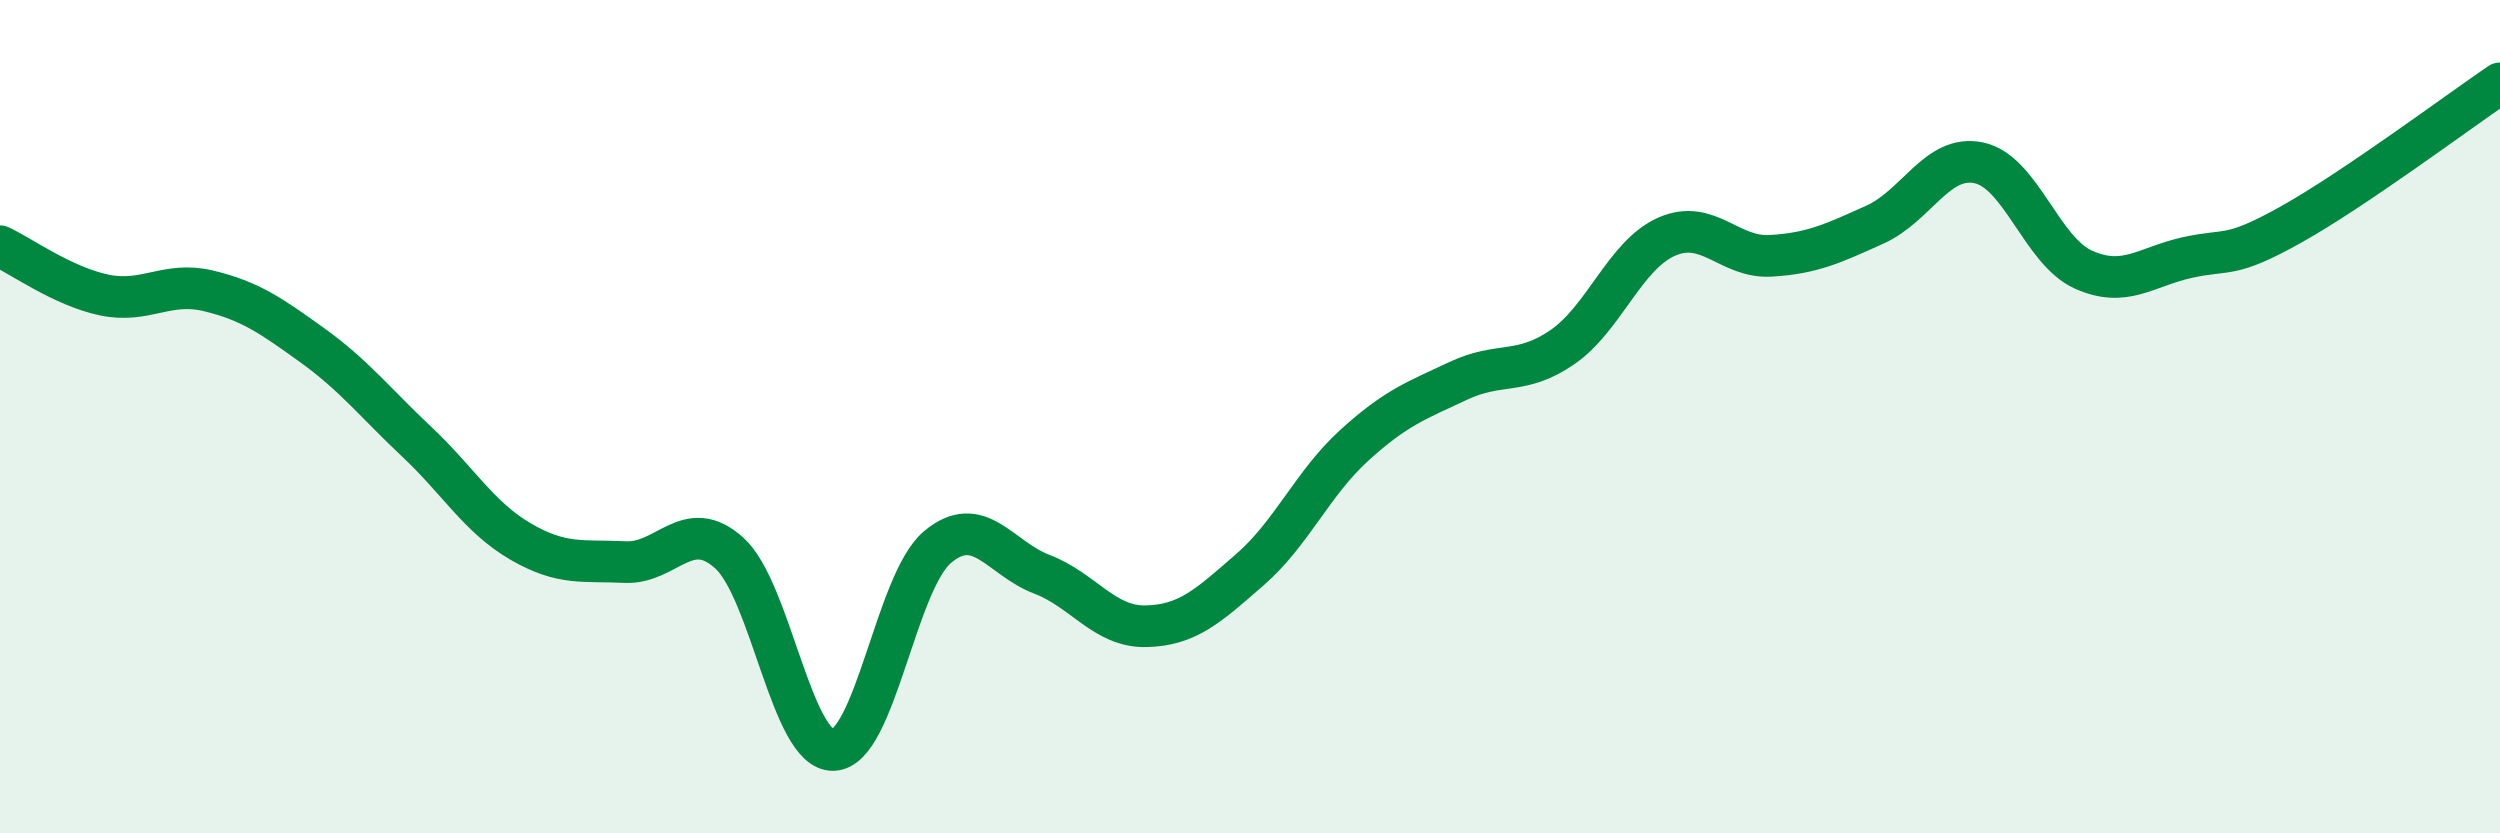
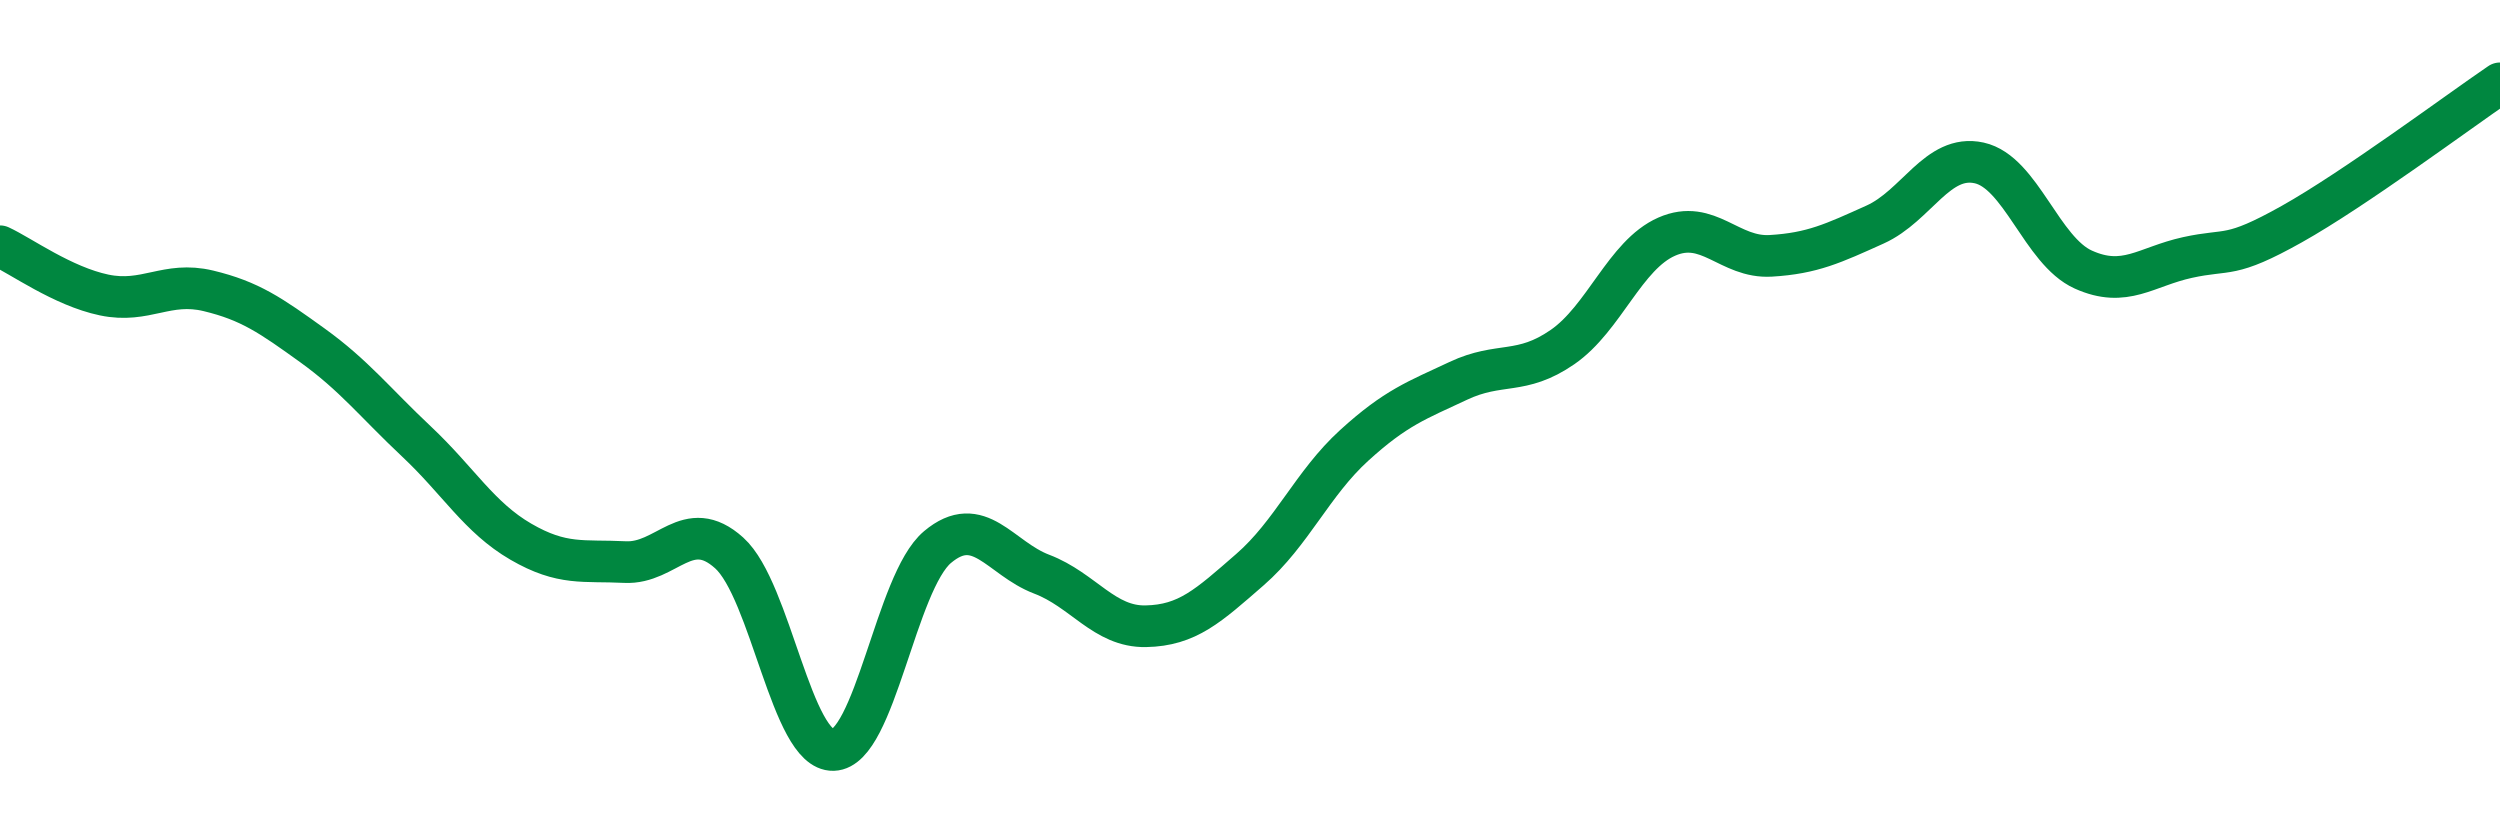
<svg xmlns="http://www.w3.org/2000/svg" width="60" height="20" viewBox="0 0 60 20">
-   <path d="M 0,5.91 C 0.5,6.14 1.5,6.87 2.5,7.08 C 3.5,7.29 4,6.74 5,6.98 C 6,7.22 6.5,7.57 7.5,8.29 C 8.5,9.01 9,9.66 10,10.6 C 11,11.54 11.5,12.42 12.5,13 C 13.5,13.58 14,13.44 15,13.49 C 16,13.54 16.5,12.37 17.5,13.27 C 18.5,14.17 19,18.03 20,18 C 21,17.97 21.5,13.97 22.5,13.13 C 23.5,12.29 24,13.4 25,13.78 C 26,14.16 26.5,15.05 27.5,15.03 C 28.5,15.01 29,14.54 30,13.67 C 31,12.8 31.5,11.6 32.5,10.69 C 33.5,9.78 34,9.61 35,9.14 C 36,8.67 36.5,9.02 37.5,8.33 C 38.5,7.64 39,6.12 40,5.68 C 41,5.24 41.5,6.2 42.5,6.14 C 43.5,6.08 44,5.84 45,5.39 C 46,4.94 46.5,3.69 47.5,3.91 C 48.5,4.13 49,6.02 50,6.47 C 51,6.92 51.5,6.4 52.5,6.18 C 53.5,5.96 53.5,6.22 55,5.38 C 56.5,4.54 59,2.68 60,2L60 20L0 20Z" fill="#008740" opacity="0.1" stroke-linecap="round" stroke-linejoin="round" />
  <path d="M 0,5.91 C 0.5,6.14 1.5,6.87 2.5,7.08 C 3.5,7.29 4,6.74 5,6.98 C 6,7.22 6.5,7.57 7.5,8.29 C 8.5,9.01 9,9.66 10,10.6 C 11,11.54 11.5,12.42 12.5,13 C 13.5,13.58 14,13.44 15,13.49 C 16,13.54 16.5,12.37 17.5,13.27 C 18.5,14.17 19,18.03 20,18 C 21,17.97 21.5,13.97 22.5,13.13 C 23.5,12.29 24,13.4 25,13.78 C 26,14.16 26.5,15.05 27.5,15.03 C 28.5,15.01 29,14.54 30,13.67 C 31,12.8 31.5,11.6 32.5,10.69 C 33.5,9.78 34,9.61 35,9.14 C 36,8.67 36.5,9.02 37.5,8.33 C 38.5,7.64 39,6.12 40,5.68 C 41,5.24 41.5,6.2 42.5,6.14 C 43.5,6.08 44,5.84 45,5.39 C 46,4.94 46.5,3.69 47.5,3.91 C 48.5,4.13 49,6.02 50,6.47 C 51,6.92 51.5,6.4 52.5,6.18 C 53.5,5.96 53.5,6.22 55,5.38 C 56.5,4.54 59,2.68 60,2" stroke="#008740" stroke-width="1" fill="none" stroke-linecap="round" stroke-linejoin="round" />
</svg>